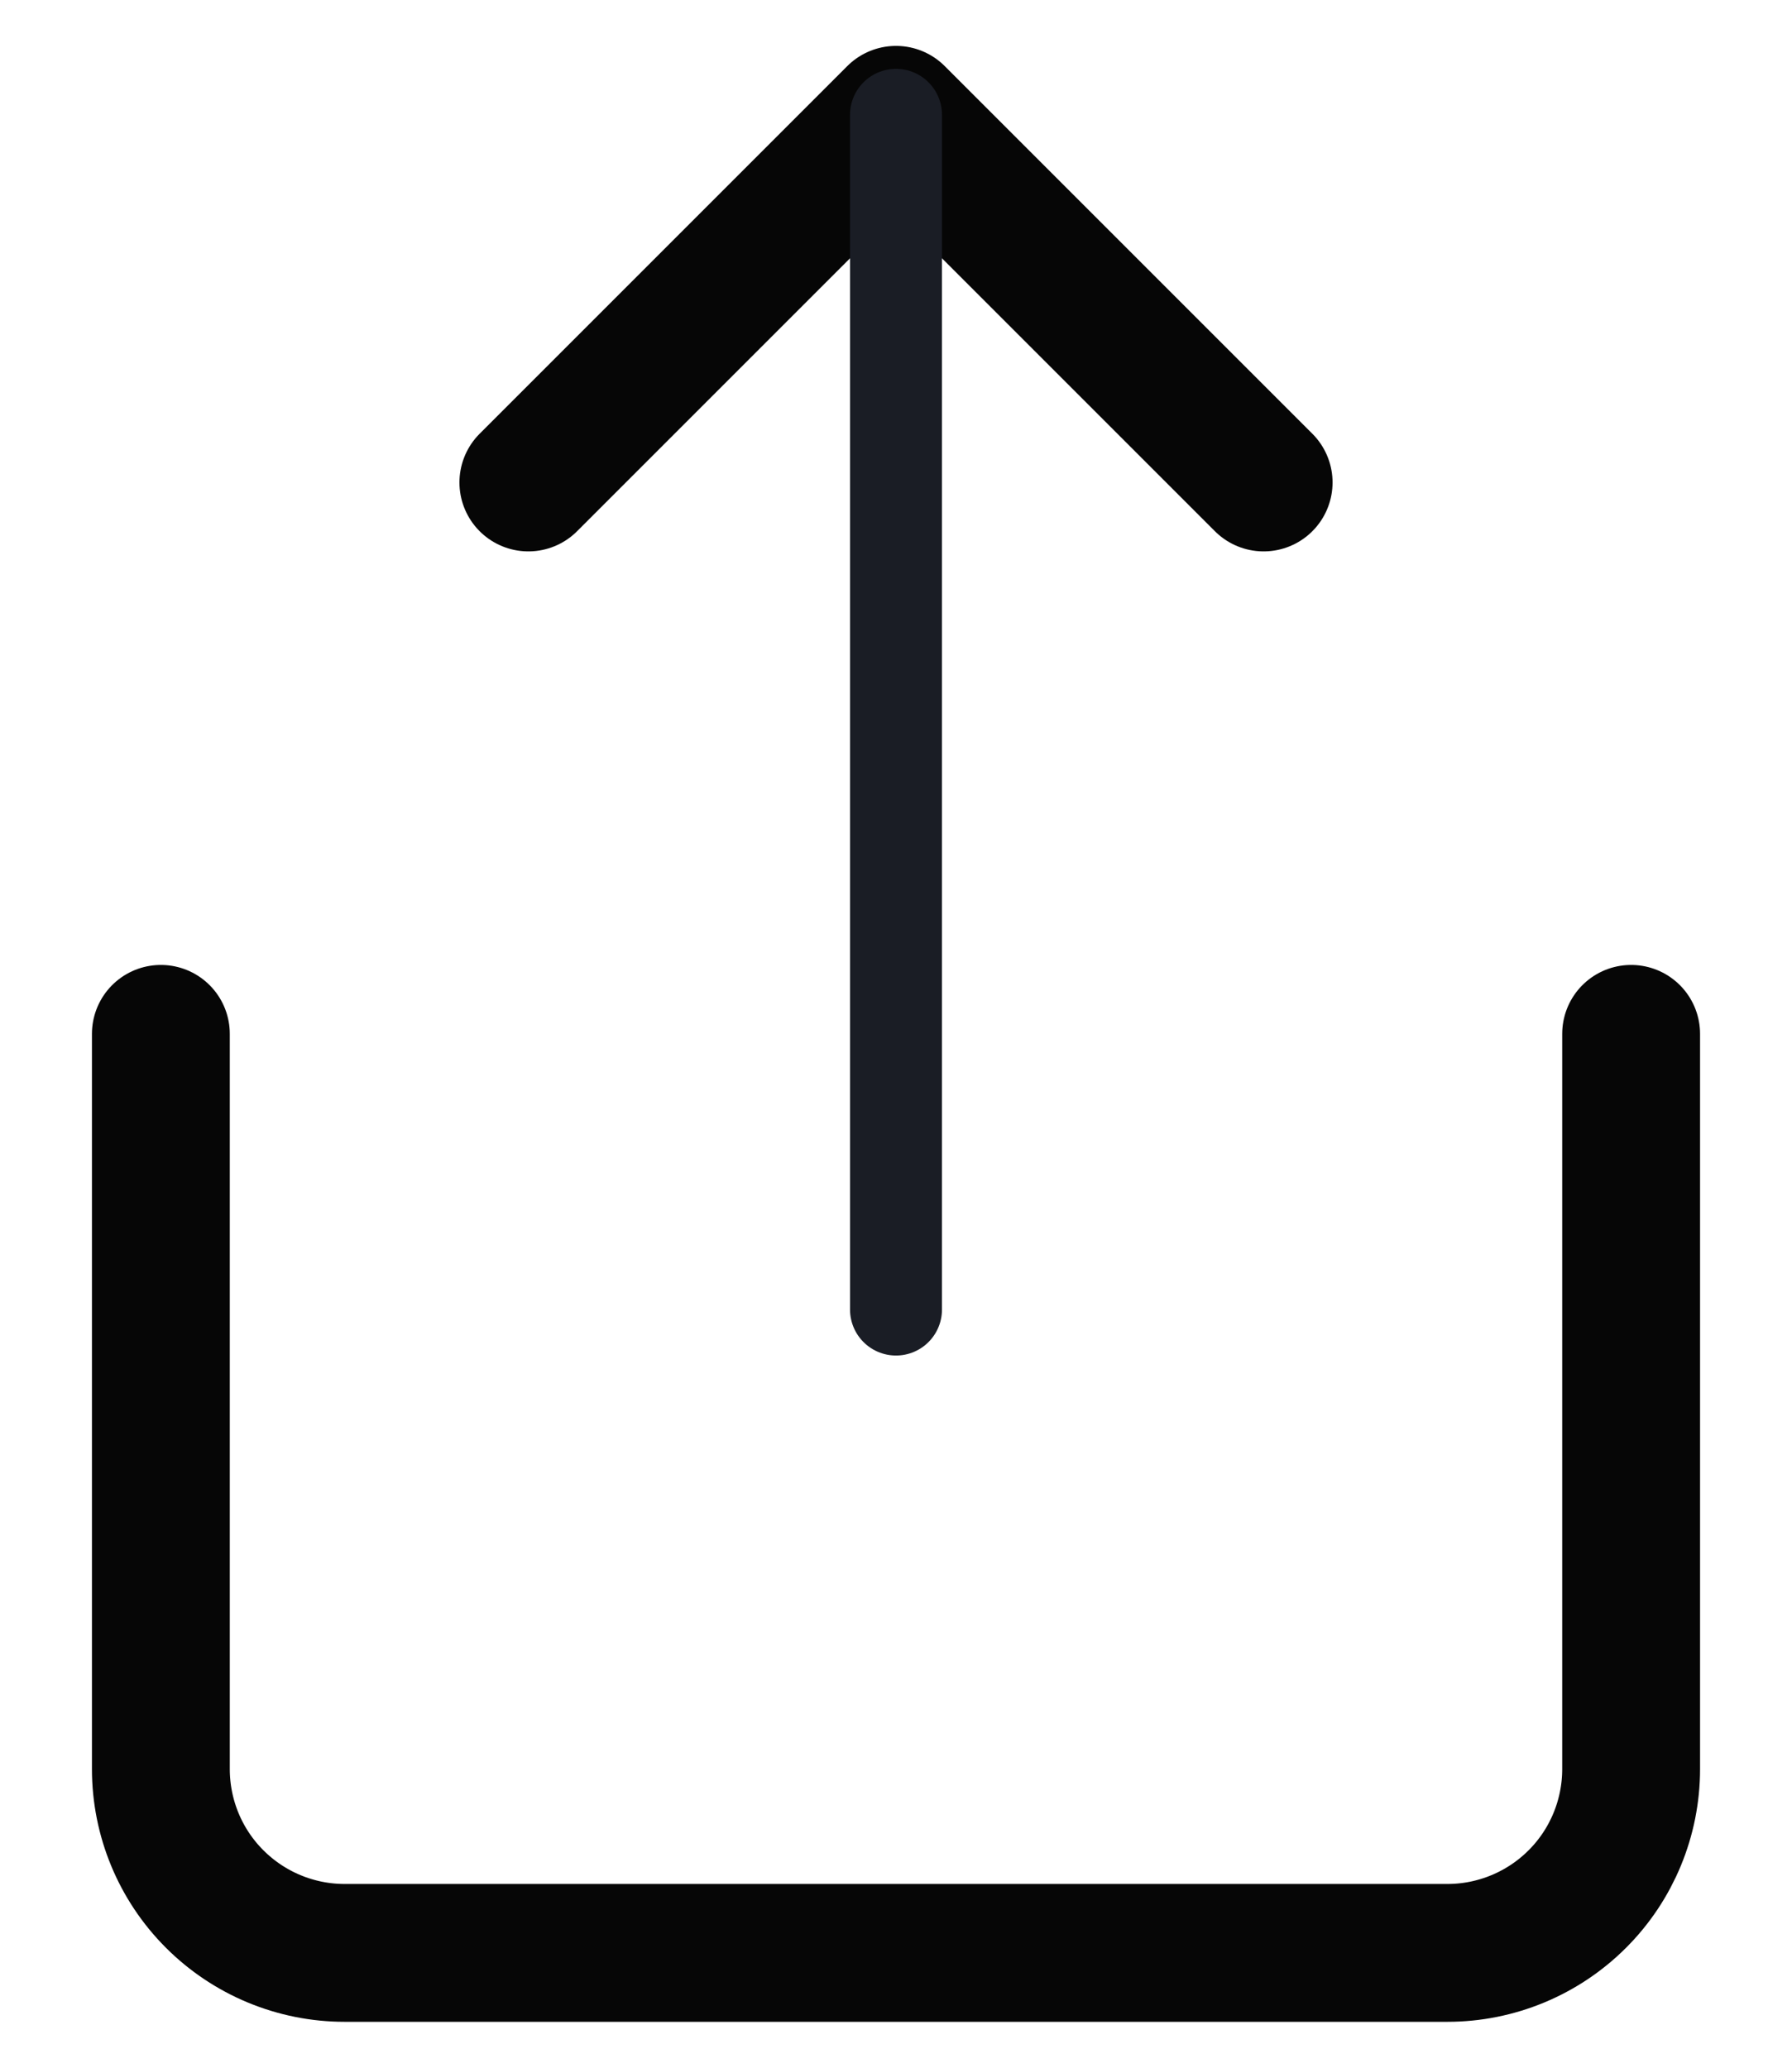
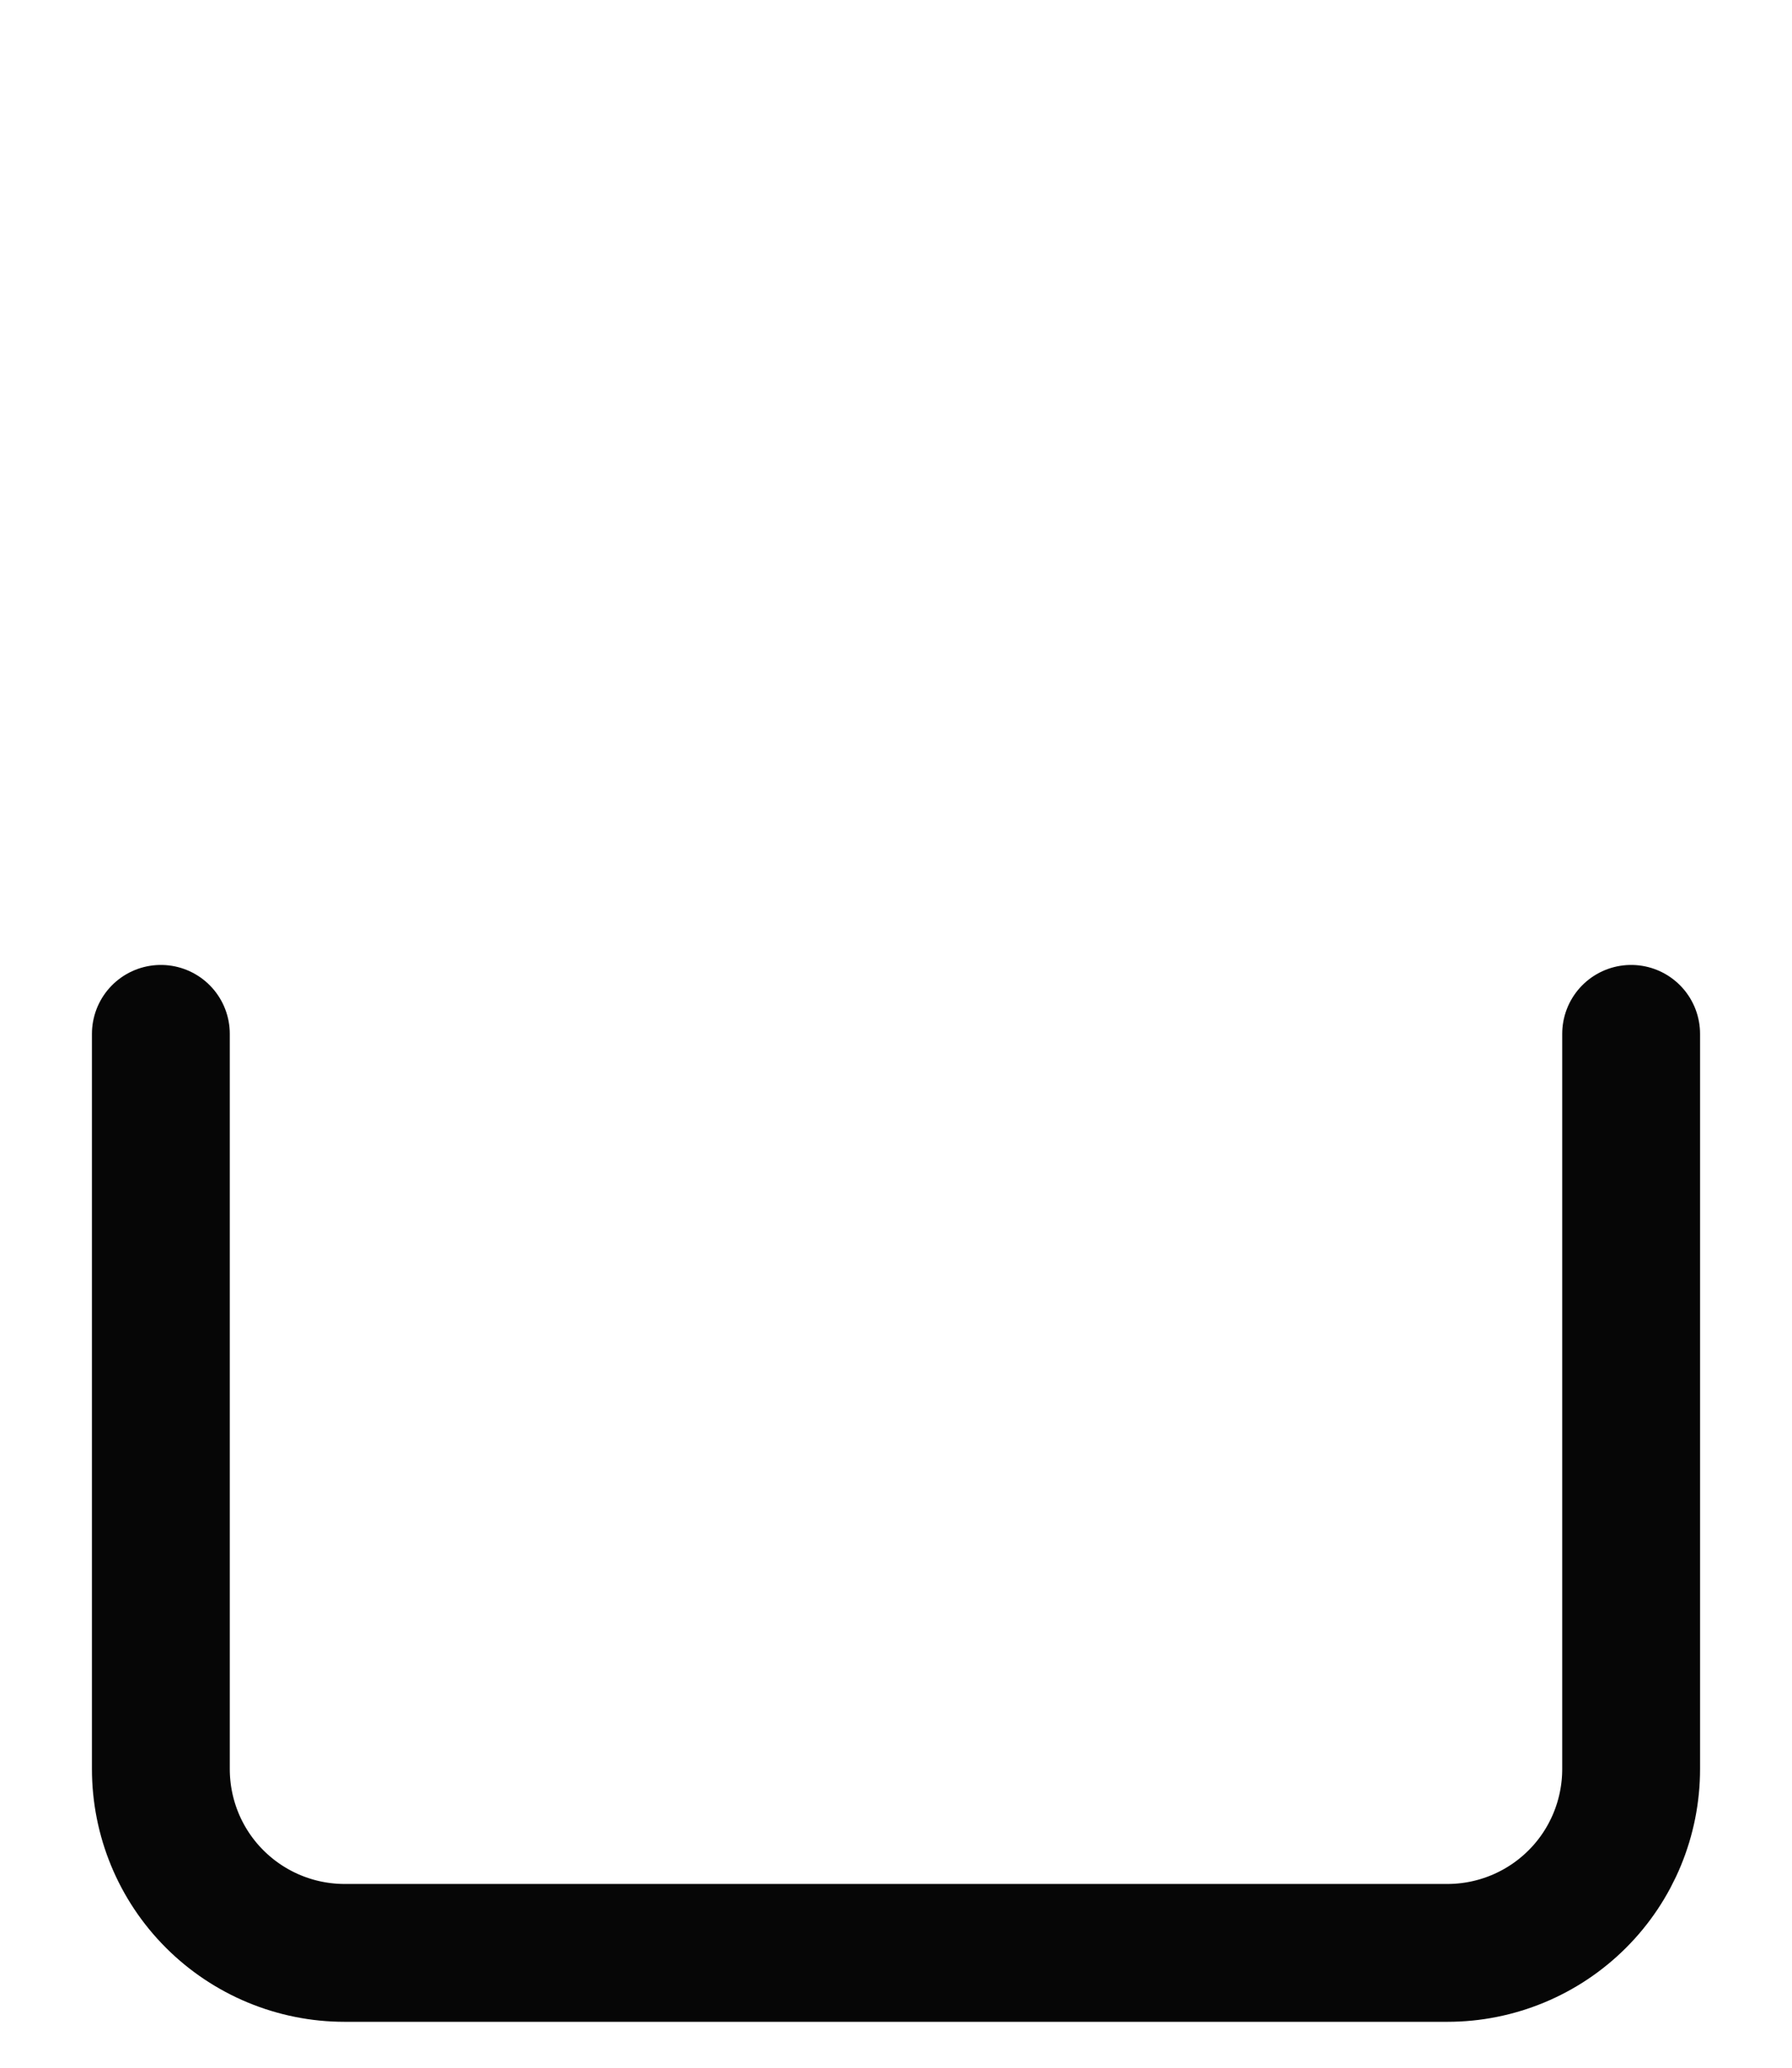
<svg xmlns="http://www.w3.org/2000/svg" width="13" height="15" viewBox="0 0 13 15" fill="none">
  <path d="M1.167 7.5V12.833C1.167 13.187 1.307 13.526 1.557 13.776C1.807 14.026 2.146 14.167 2.5 14.167H10.5C10.854 14.167 11.193 14.026 11.443 13.776C11.693 13.526 11.833 13.187 11.833 12.833V7.5" stroke="#060606" stroke-linecap="round" stroke-linejoin="round" />
-   <path d="M9.167 3.5L6.5 0.833L3.833 3.5" stroke="#060606" stroke-linecap="round" stroke-linejoin="round" />
-   <path d="M6.5 0.833V9.5" stroke="#1A1D25" stroke-width="0.667" stroke-linecap="round" stroke-linejoin="round" />
</svg>